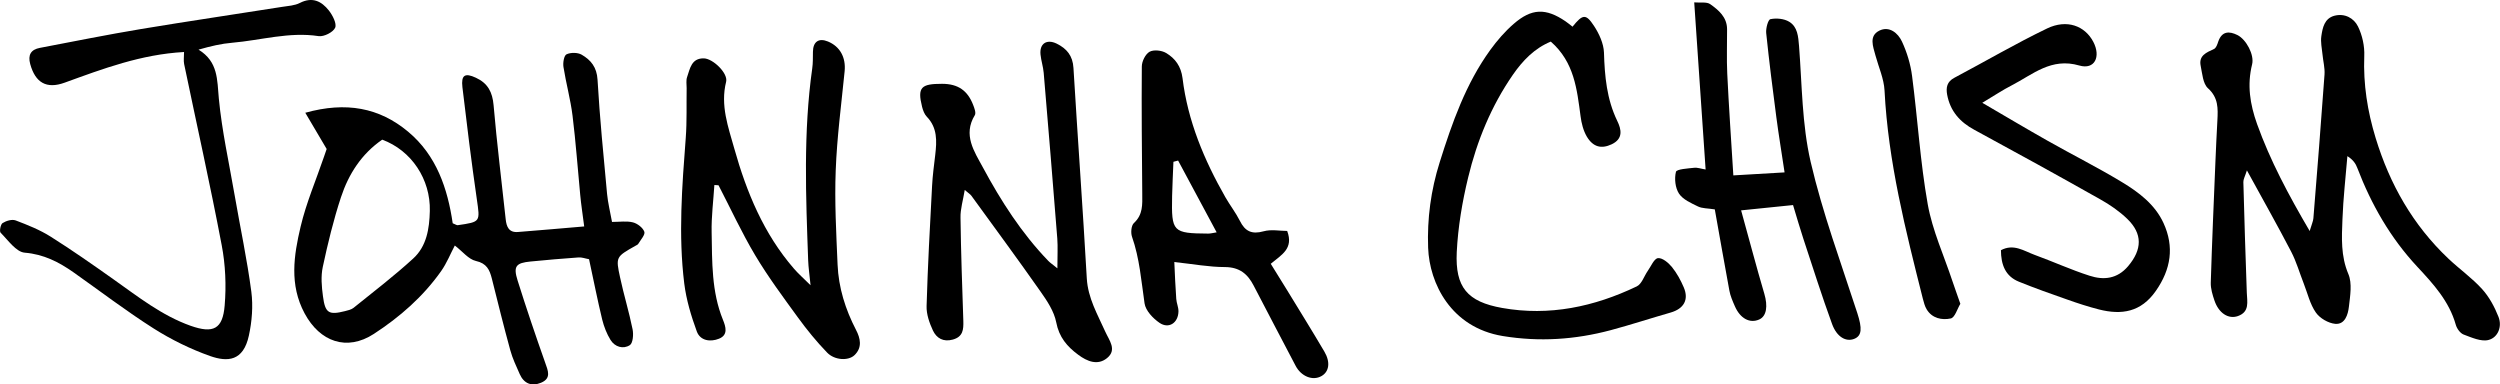
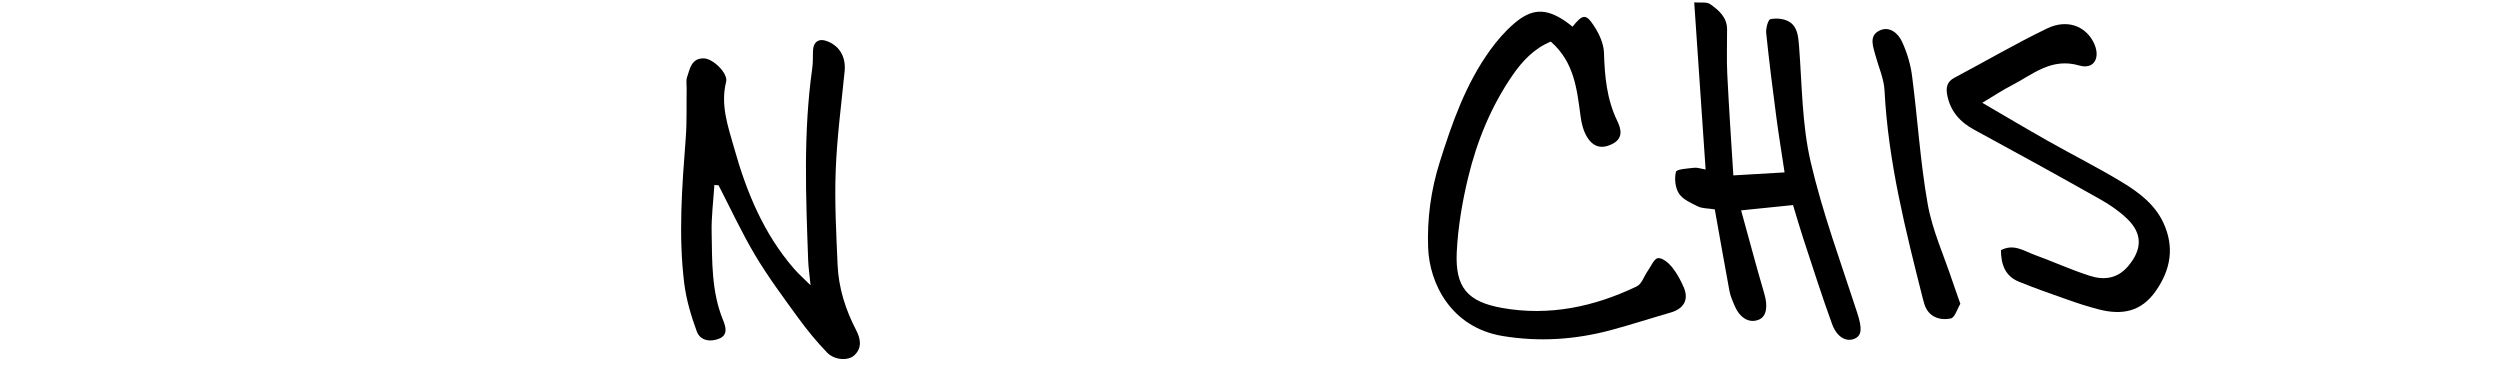
<svg xmlns="http://www.w3.org/2000/svg" id="Layer_2" data-name="Layer 2" viewBox="0 0 283.08 43.52">
  <g id="Layer_1-2" data-name="Layer 1">
    <g>
-       <path d="m34.56,12.77c4.63-1.29,8.39-.58,11.65,2.14,3.22,2.68,4.48,6.46,5.05,10.37.31.12.44.23.56.22,2.63-.38,2.54-.37,2.17-2.96-.61-4.21-1.13-8.44-1.63-12.67-.16-1.38.29-1.64,1.52-1.07,1.35.62,1.88,1.62,2.01,3.11.37,4.31.91,8.61,1.37,12.91.09.85.36,1.53,1.38,1.45,2.42-.19,4.83-.4,7.51-.63-.18-1.41-.35-2.49-.45-3.57-.29-2.99-.5-5.99-.87-8.97-.23-1.86-.74-3.68-1.03-5.53-.07-.47.06-1.28.35-1.42.47-.22,1.25-.22,1.71.04,1.04.6,1.72,1.42,1.8,2.83.25,4.32.68,8.63,1.08,12.94.1,1.02.35,2.03.56,3.17.87,0,1.66-.13,2.37.05.51.13,1.12.6,1.29,1.06.12.33-.41.91-.68,1.36-.06.11-.22.17-.34.24-2.19,1.24-2.23,1.25-1.73,3.56.42,1.97,1.02,3.91,1.42,5.89.12.58.04,1.56-.31,1.79-.74.48-1.69.22-2.19-.59-.43-.7-.74-1.5-.94-2.3-.54-2.23-.98-4.49-1.49-6.84-.41-.07-.81-.23-1.19-.2-1.81.12-3.61.29-5.42.46-1.67.16-1.99.53-1.48,2.15.98,3.12,2.03,6.22,3.12,9.3.32.91.73,1.78-.47,2.28-1.06.44-1.93.1-2.41-.98-.39-.89-.82-1.78-1.07-2.71-.74-2.69-1.41-5.41-2.09-8.12-.25-.98-.58-1.71-1.8-1.98-.84-.19-1.51-1.08-2.39-1.75-.48.9-.9,1.98-1.55,2.9-2.04,2.89-4.68,5.2-7.62,7.11-3.05,1.98-6.1.91-7.84-2.33-1.74-3.24-1.22-6.56-.45-9.82.64-2.7,1.75-5.28,2.65-7.92.13-.39.27-.78.3-.87-.82-1.39-1.51-2.55-2.42-4.1Zm8.71,3.05c-2.34,1.61-3.8,3.9-4.66,6.51-.85,2.58-1.49,5.23-2.06,7.89-.23,1.06-.13,2.24.02,3.33.25,1.91.66,2.14,2.49,1.68.33-.08.71-.17.97-.37,2.27-1.83,4.6-3.61,6.75-5.58,1.53-1.39,1.84-3.37,1.89-5.39.09-3.58-2.07-6.85-5.4-8.08Z" />
-       <path d="m254.43,19.27c-.23.72-.42,1.04-.41,1.34.11,4.18.24,8.35.39,12.53.04,1.04.34,2.17-1.01,2.65-1.08.38-2.17-.34-2.65-1.75-.22-.65-.44-1.36-.42-2.03.14-4.6.34-9.2.53-13.79.06-1.53.14-3.07.22-4.6.07-1.33.12-2.56-1.07-3.63-.57-.52-.64-1.65-.82-2.52-.25-1.18.64-1.52,1.5-1.92.25-.11.39-.54.49-.85.42-1.19,1.24-1.19,2.17-.73,1,.5,1.93,2.25,1.66,3.32-.58,2.33-.24,4.5.56,6.75,1.49,4.15,3.54,7.99,5.96,12.12.22-.75.39-1.09.42-1.45.44-5.42.87-10.85,1.26-16.28.05-.75-.16-1.51-.23-2.27-.07-.69-.23-1.4-.13-2.07.14-.96.35-2.01,1.49-2.31,1.17-.3,2.2.28,2.66,1.22.49,1,.76,2.23.71,3.35-.12,3.19.36,6.24,1.29,9.28,1.6,5.25,4.23,9.86,8.22,13.64,1.25,1.19,2.68,2.19,3.83,3.46.81.89,1.42,2.03,1.86,3.15.43,1.09-.05,2.32-1.11,2.61-.84.23-1.93-.27-2.84-.61-.39-.15-.77-.68-.89-1.12-.75-2.66-2.55-4.62-4.35-6.55-3.05-3.27-5.21-7.05-6.8-11.2-.18-.48-.47-.92-1.12-1.33-.2,2.39-.47,4.77-.56,7.17-.08,2.07-.2,4.13.67,6.18.45,1.06.2,2.48.06,3.71-.1.87-.44,2.02-1.54,1.93-.78-.07-1.75-.63-2.2-1.28-.66-.94-.93-2.15-1.36-3.25-.48-1.22-.84-2.5-1.44-3.65-1.54-2.96-3.18-5.86-5.02-9.22Z" />
      <path d="m80.89,20.95c-.11,1.79-.35,3.58-.31,5.36.06,3.34-.02,6.71,1.28,9.9.33.81.6,1.72-.44,2.14-.98.4-2.13.24-2.52-.82-.64-1.75-1.19-3.58-1.42-5.42-.68-5.5-.25-11.01.17-16.51.14-1.87.07-3.75.1-5.63,0-.42-.08-.87.05-1.24.33-.96.49-2.15,1.9-2.12,1.03.02,2.76,1.69,2.52,2.65-.67,2.68.24,5.12.93,7.58,1.39,4.94,3.33,9.63,6.74,13.57.48.56,1.04,1.05,1.89,1.89-.12-1.22-.24-2.01-.27-2.81-.26-7.25-.56-14.51.46-21.74.09-.62.07-1.25.08-1.88.01-1.15.66-1.6,1.7-1.17,1.38.57,2.04,1.82,1.89,3.36-.37,3.74-.87,7.48-1.01,11.23-.14,3.55.06,7.11.21,10.67.11,2.61.88,5.06,2.08,7.38.51.97.74,2.01-.17,2.88-.69.66-2.25.58-3.09-.29-1.2-1.24-2.29-2.58-3.31-3.98-1.68-2.31-3.39-4.61-4.85-7.06-1.52-2.55-2.77-5.27-4.14-7.91-.15-.01-.3-.02-.46-.03Z" />
-       <path d="m119.73,30.39c0-1.46.06-2.42-.01-3.37-.49-6.26-1.01-12.52-1.54-18.78-.06-.69-.29-1.37-.36-2.06-.13-1.24.7-1.79,1.83-1.24,1.14.56,1.82,1.37,1.9,2.75.48,7.95,1.06,15.89,1.51,23.83.13,2.25,1.22,4.08,2.09,6.03.45,1,1.36,2.06.2,3-1.06.86-2.24.38-3.26-.38-1.26-.93-2.17-1.99-2.49-3.67-.24-1.24-1.03-2.43-1.78-3.49-2.56-3.65-5.21-7.24-7.83-10.85-.12-.16-.3-.27-.75-.65-.19,1.18-.5,2.15-.48,3.12.05,3.9.19,7.8.32,11.7.03.98-.03,1.8-1.19,2.12-1.08.3-1.84-.16-2.25-1.02-.4-.86-.75-1.85-.72-2.78.13-4.53.38-9.06.62-13.58.06-1.18.22-2.36.36-3.54.18-1.55.26-3.06-.96-4.32-.27-.28-.43-.72-.53-1.11-.56-2.24-.09-2.61,2.26-2.61,1.83,0,2.89.78,3.51,2.36.15.38.36.93.2,1.19-1.37,2.24-.05,4.13.9,5.89,2.05,3.81,4.39,7.47,7.42,10.61.18.19.41.34,1.05.86Z" />
-       <path d="m20.83,5.89c-4.87.27-9.18,1.9-13.51,3.47-2.06.75-3.32,0-3.9-2.11-.28-1.03.08-1.64,1.1-1.83,3.83-.73,7.65-1.5,11.49-2.14,5.3-.88,10.61-1.66,15.92-2.5.69-.11,1.43-.14,2.03-.45,1.41-.72,2.45-.19,3.28.86.42.54.91,1.48.71,1.95-.23.51-1.27,1.04-1.87.95-3.34-.51-6.53.47-9.79.75-1.21.1-2.41.38-3.81.78,2.24,1.37,2.1,3.42,2.3,5.55.35,3.67,1.16,7.29,1.79,10.94.63,3.64,1.41,7.27,1.89,10.93.21,1.62.07,3.36-.28,4.96-.63,2.91-2.41,3.01-4.4,2.31-2.22-.79-4.38-1.85-6.37-3.11-3.12-1.98-6.06-4.23-9.08-6.36-1.67-1.17-3.37-2.05-5.53-2.23-.98-.08-1.88-1.41-2.73-2.26-.16-.16,0-.95.22-1.09.41-.26,1.07-.46,1.49-.3,1.37.52,2.75,1.07,3.98,1.85,2.41,1.52,4.75,3.16,7.08,4.81,2.79,1.97,5.48,4.11,8.75,5.27,2.56.9,3.63.38,3.85-2.3.19-2.26.09-4.62-.34-6.85-1.3-6.85-2.83-13.66-4.25-20.49-.08-.39-.01-.82-.01-1.36Z" />
      <path d="m178.07,3.01c1.14-1.41,1.5-1.48,2.42-.08.58.88,1.09,1.99,1.13,3.01.08,2.68.31,5.28,1.5,7.74.48.98.7,2.03-.63,2.66-1.15.54-2.09.33-2.81-.87-.4-.68-.61-1.52-.71-2.31-.41-3.04-.7-6.11-3.37-8.45-1.85.76-3.18,2.15-4.29,3.75-2.45,3.54-4.07,7.49-5.07,11.64-.67,2.76-1.15,5.62-1.29,8.45-.19,3.98,1.2,5.62,5.14,6.32,5.33.95,10.42-.13,15.24-2.44.57-.27.83-1.16,1.25-1.76.37-.52.71-1.38,1.15-1.44.49-.06,1.19.52,1.58,1,.56.69,1,1.5,1.35,2.32.59,1.39,0,2.41-1.49,2.84-2.27.65-4.52,1.39-6.8,2-4.02,1.07-8.06,1.34-12.21.66-5.88-.97-8.3-5.98-8.45-9.99-.12-3.3.31-6.52,1.31-9.69,1.41-4.48,2.95-8.88,5.73-12.72.77-1.06,1.65-2.08,2.64-2.94,2.04-1.78,3.65-1.81,5.87-.3.28.19.54.41.81.62Z" />
      <path d="m193.13,19.19c-.43-6.29-.85-12.46-1.29-18.92.72.06,1.41-.08,1.81.2.96.68,1.9,1.47,1.91,2.83.01,1.68-.06,3.36.02,5.03.18,3.75.44,7.5.69,11.53,2.12-.13,3.88-.23,5.8-.34-.34-2.28-.67-4.26-.93-6.24-.42-3.18-.82-6.36-1.15-9.54-.05-.53.21-1.52.48-1.57.67-.14,1.54-.06,2.12.29.96.58,1.03,1.67,1.12,2.76.34,4.38.33,8.85,1.31,13.09,1.35,5.81,3.44,11.45,5.29,17.15.55,1.71.54,2.57-.38,2.92-.91.34-1.94-.21-2.48-1.69-1.17-3.2-2.19-6.45-3.26-9.68-.39-1.18-.73-2.38-1.16-3.79-1.93.2-3.77.39-5.88.6.92,3.31,1.73,6.4,2.63,9.45.41,1.39.26,2.54-.59,2.91-1.06.47-2.15-.12-2.75-1.51-.25-.57-.51-1.16-.62-1.77-.57-3.06-1.1-6.14-1.65-9.19-.83-.13-1.43-.1-1.9-.33-.78-.38-1.7-.78-2.15-1.45-.43-.65-.54-1.7-.35-2.47.08-.31,1.32-.38,2.05-.46.38-.05.79.11,1.3.19Z" />
-       <path d="m145.75,26.15c.76,2.02-.66,2.71-1.86,3.72.62,1.01,1.24,1.98,1.84,2.97,1.42,2.32,2.85,4.63,4.23,6.97.71,1.2.54,2.28-.32,2.77-1.01.58-2.32.03-2.94-1.17-1.57-3.02-3.18-6.03-4.74-9.06-.69-1.34-1.61-2.1-3.26-2.11-1.79,0-3.58-.34-5.73-.57.07,1.48.12,2.82.22,4.17.03.48.26.95.25,1.43-.03,1.29-1.09,2-2.14,1.29-.75-.51-1.58-1.39-1.7-2.21-.37-2.53-.56-5.09-1.42-7.54-.16-.46-.09-1.28.22-1.56,1.03-.95.95-2.1.94-3.29-.04-4.81-.09-9.62-.05-14.43,0-.58.41-1.41.88-1.67.47-.26,1.37-.16,1.87.14,1.03.61,1.69,1.51,1.86,2.85.59,4.85,2.45,9.27,4.85,13.48.52.91,1.17,1.74,1.64,2.67.59,1.2,1.36,1.56,2.69,1.19.86-.24,1.84-.04,2.67-.04Zm-7.98.17c-1.54-2.87-2.96-5.5-4.37-8.14l-.53.14c-.05,1.3-.12,2.59-.15,3.89-.08,4.06.06,4.21,4.09,4.24.26,0,.52-.07.95-.14Z" />
      <path d="m224.46,11.64c2.76,1.61,5.06,2.98,7.4,4.3,2.79,1.58,5.67,3.02,8.41,4.68,1.91,1.15,3.75,2.54,4.71,4.64,1.23,2.68.85,5.22-.87,7.68-1.68,2.41-3.87,2.75-6.44,2.1-1.21-.31-2.41-.7-3.59-1.12-1.83-.64-3.67-1.29-5.47-2.02-1.56-.63-2.03-1.95-2.04-3.57,1.45-.77,2.61.09,3.79.52,2.09.76,4.12,1.69,6.24,2.37,1.6.52,3.14.37,4.37-1.08,1.59-1.88,1.66-3.66-.1-5.36-.89-.86-1.95-1.59-3.04-2.2-4.73-2.67-9.49-5.29-14.27-7.88-1.65-.89-2.73-2.12-3.08-3.97-.15-.83-.02-1.48.81-1.92,3.51-1.86,6.94-3.87,10.51-5.59,2.23-1.07,4.28-.3,5.23,1.52.88,1.69.15,3.18-1.58,2.68-3.19-.93-5.26,1.01-7.65,2.24-1.02.52-1.97,1.16-3.36,1.99Z" />
      <path d="m221.98,34.39c-.35.57-.62,1.57-1.09,1.67-.99.21-2.12,0-2.74-1.05-.21-.35-.31-.78-.42-1.18-1.96-7.77-3.93-15.52-4.34-23.58-.07-1.34-.67-2.65-1.03-3.98-.27-1.01-.76-2.2.44-2.8,1.13-.56,2.12.28,2.56,1.23.57,1.22.98,2.58,1.15,3.92.63,4.83.92,9.71,1.77,14.5.53,2.98,1.84,5.82,2.8,8.72.26.78.55,1.56.89,2.55Z" />
    </g>
  </g>
</svg>